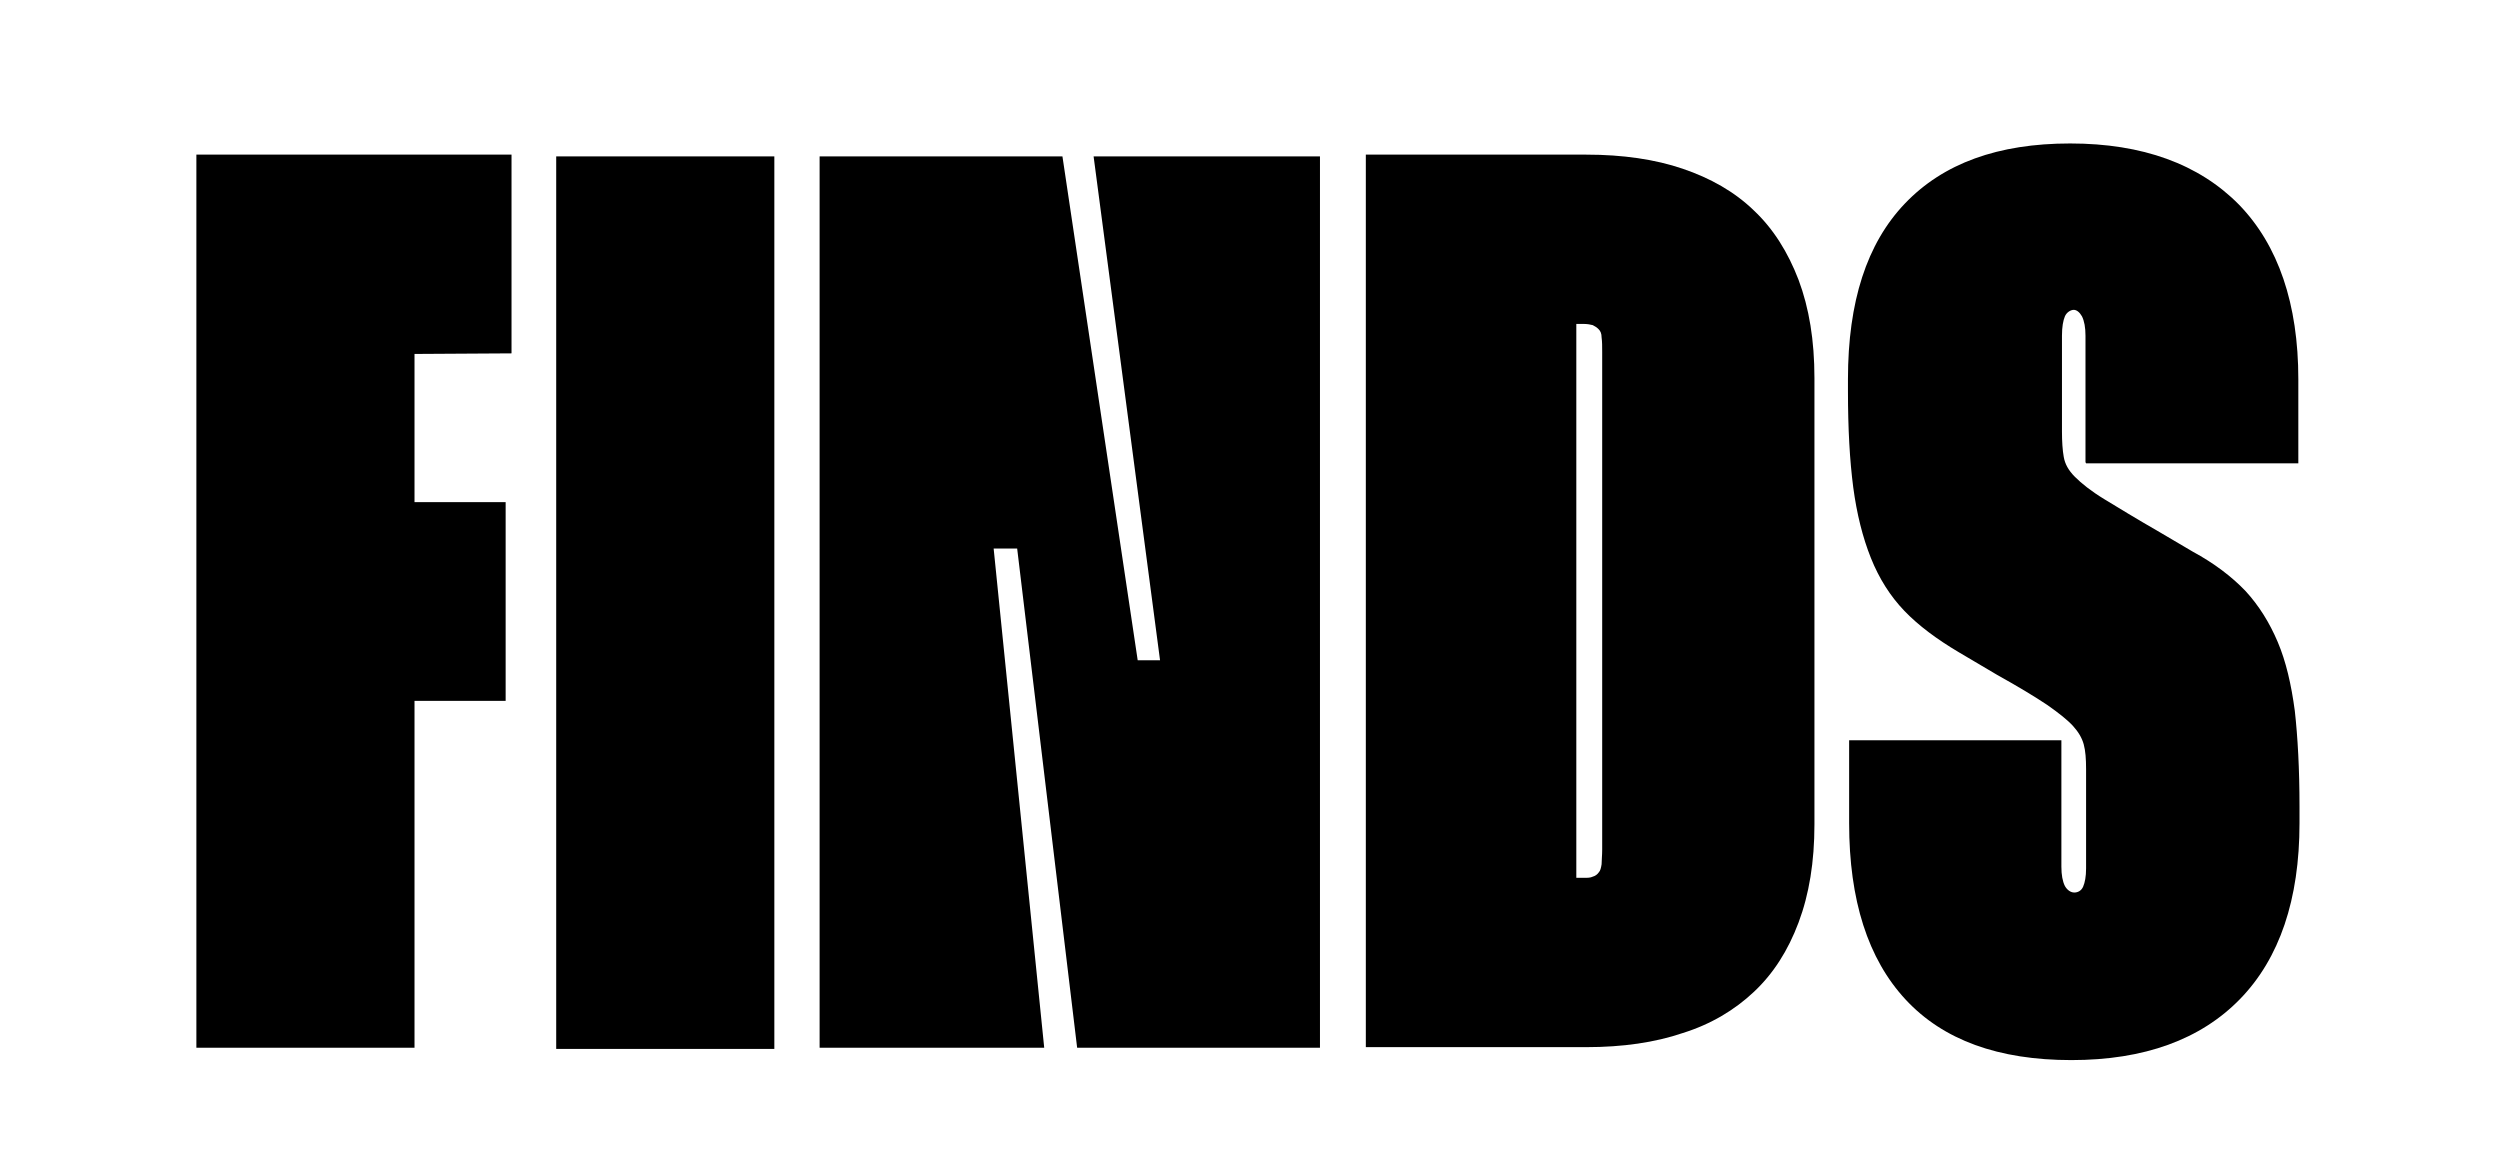
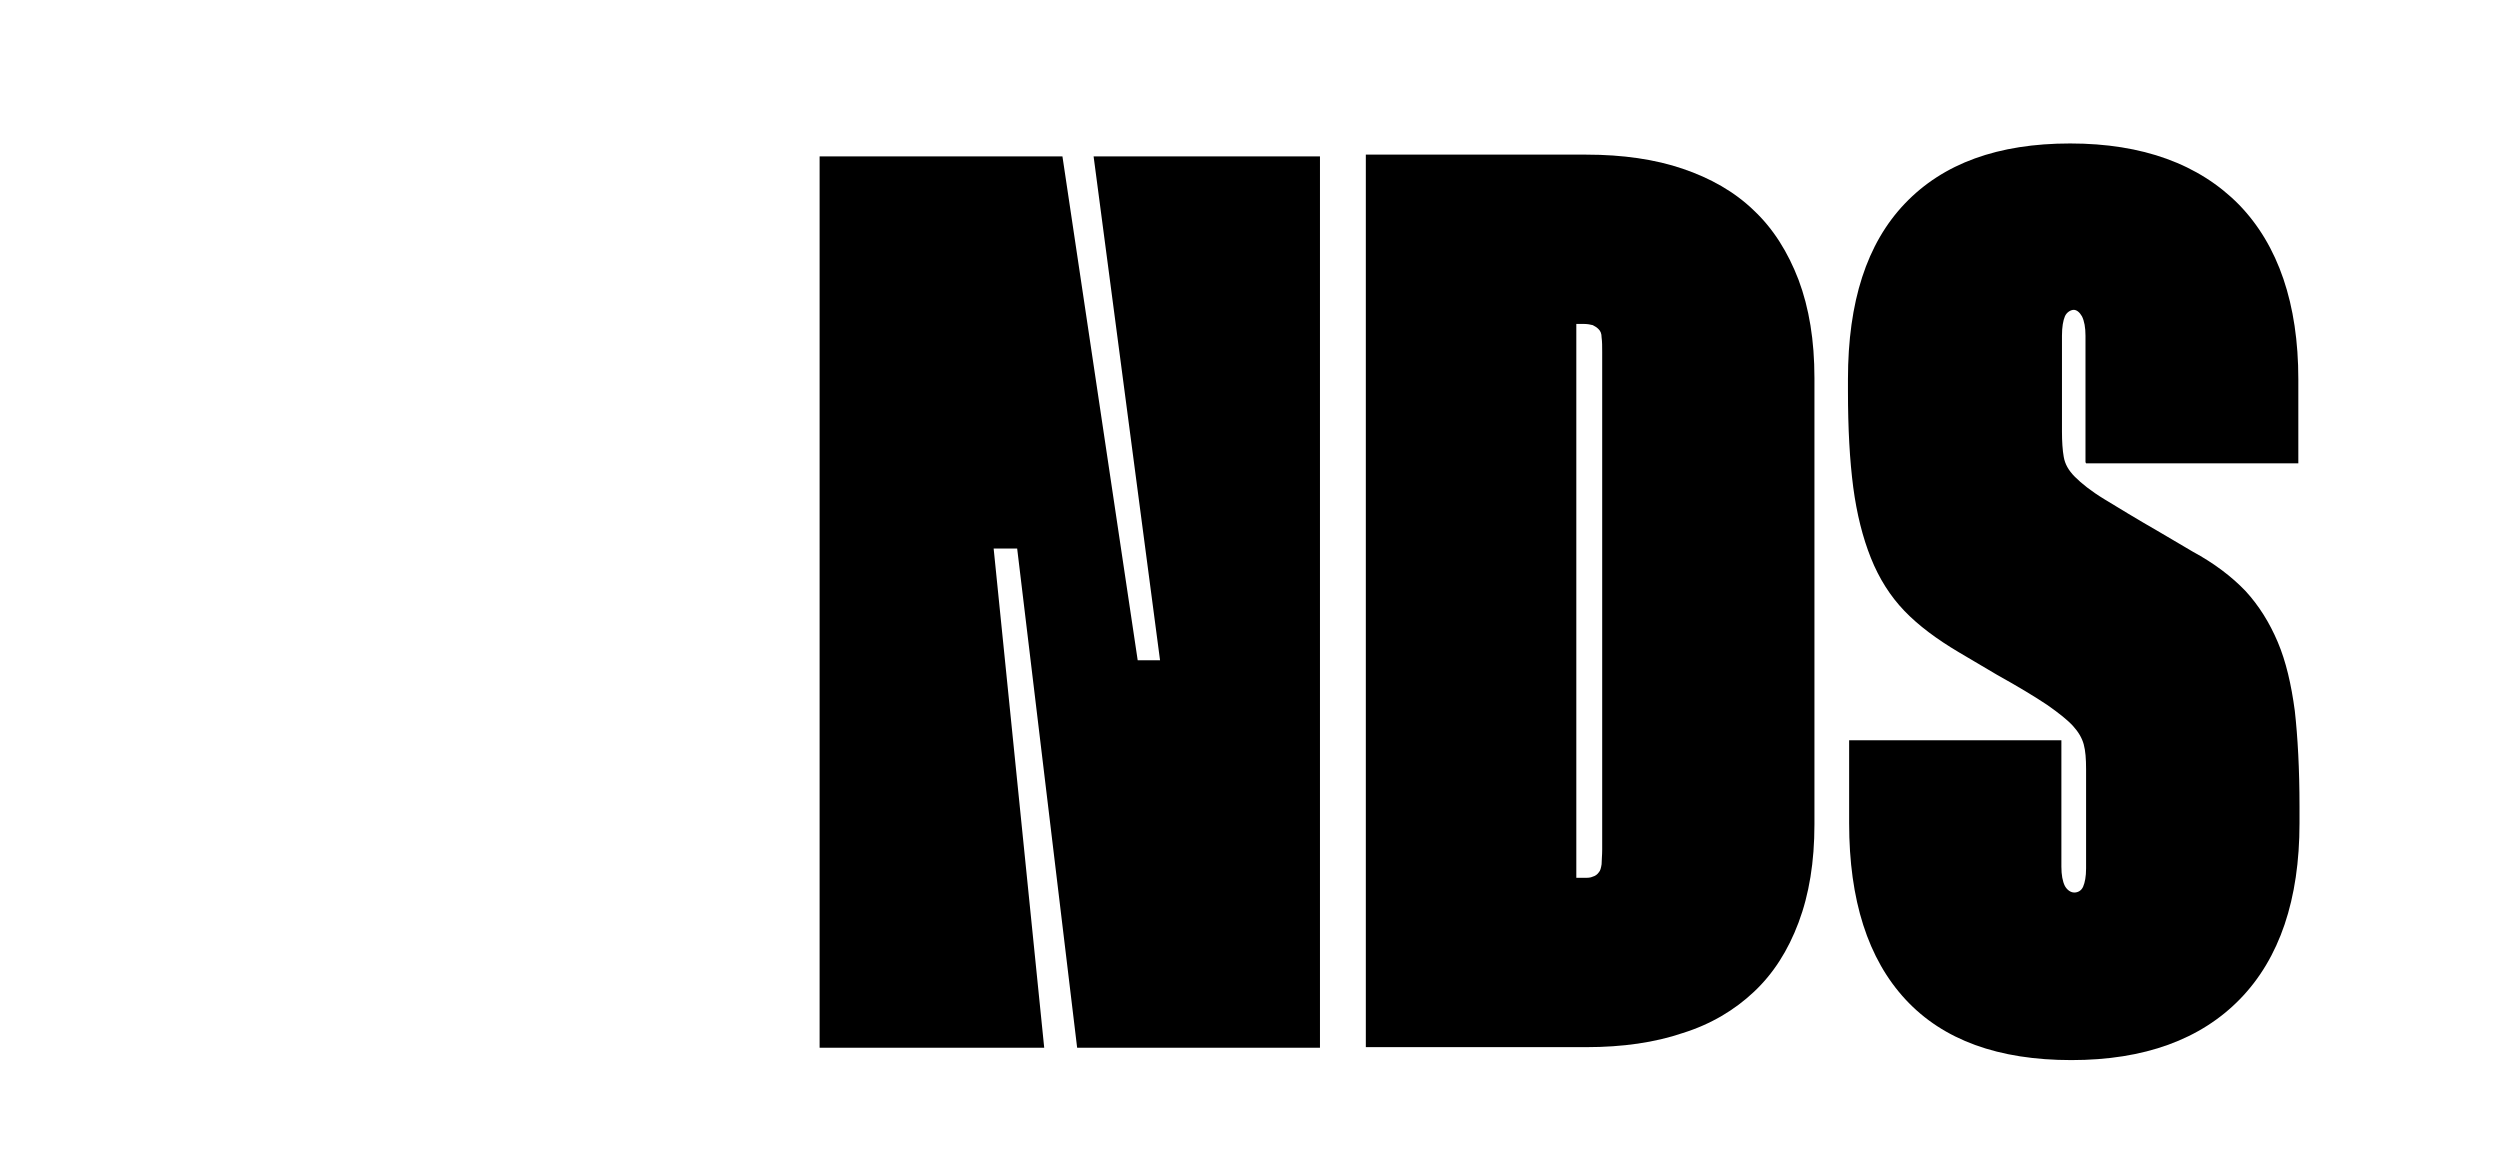
<svg xmlns="http://www.w3.org/2000/svg" version="1.1" id="Warstwa_1" x="0px" y="0px" viewBox="0 0 425.2 197.4" style="enable-background:new 0 0 425.2 197.4;" xml:space="preserve">
-   <path d="M131.7,26.6v151.8H94.6V26.6H131.7z" />
-   <path d="M70.5,60.2v25.2H86v33.8H70.5v59H33.4V26.3H87v33.8L70.5,60.2L70.5,60.2z" />
+   <path d="M131.7,26.6H94.6V26.6H131.7z" />
  <path d="M354.7,78.6V57.1c0-1.4-0.2-2.5-0.6-3.3c-0.4-0.7-0.9-1.1-1.4-1.1s-1.2,0.4-1.5,1.1s-0.5,1.8-0.5,3.3v16.3  c0,1.7,0.1,3.2,0.3,4.3c0.2,1.2,0.8,2.3,1.9,3.4s2.7,2.4,5,3.8s5.4,3.3,9.4,5.6l5.6,3.3c3.7,2,6.7,4.3,9,6.7  c2.3,2.5,4.1,5.4,5.5,8.7c1.4,3.3,2.3,7.2,2.9,11.7c0.5,4.5,0.8,9.9,0.8,16.3v2.8c0,13-3.4,23-10.1,29.9s-16.3,10.4-28.7,10.4  s-21.8-3.4-28.2-10.3c-6.4-6.9-9.6-16.9-9.6-30v-14.1h36.1v21.5c0,1.4,0.2,2.5,0.6,3.3c0.4,0.7,1,1.1,1.6,1.1s1.2-0.3,1.5-1  s0.5-1.7,0.5-3.1v-16.9c0-1.7-0.1-3.1-0.4-4.2c-0.3-1.1-0.9-2.1-1.8-3.1s-2.4-2.2-4.4-3.6c-2.1-1.4-4.9-3.1-8.5-5.1l-6.6-3.9  c-3.7-2.2-6.8-4.5-9.2-7c-2.4-2.5-4.3-5.5-5.7-9c-1.4-3.5-2.4-7.5-3-12c-0.6-4.6-0.9-10-0.9-16.4v-2c0-13.2,3.2-23.1,9.7-29.9  s15.8-10.2,28.1-10.2s21.9,3.5,28.7,10.4c6.7,6.9,10.1,16.9,10.1,29.7v14.3h-36.1L354.7,78.6z" />
  <path d="M224.5,26.6v151.6h-41.3L173,93.3h-4l8.6,84.9h-38.2V26.6h41.3l12.8,85.7h3.8L186,26.6L224.5,26.6L224.5,26.6z" />
  <path d="M269.8,26.3c6.2,0,11.7,0.8,16.4,2.4c4.7,1.6,8.8,3.9,12.1,7.1c3.3,3.1,5.8,7.1,7.6,11.8c1.8,4.8,2.7,10.3,2.7,16.7v75.9  c0,6.4-0.9,11.9-2.7,16.7c-1.8,4.8-4.3,8.7-7.6,11.8s-7.3,5.5-12.1,7c-4.7,1.6-10.2,2.4-16.4,2.4h-37.5V26.3H269.8z M268.1,149.3  h1.4c0.5,0,1,0,1.4-0.2c0.4-0.1,0.8-0.4,1-0.7c0.3-0.3,0.4-0.8,0.5-1.4c0-0.7,0.1-1.5,0.1-2.5V59.9c0-1,0-1.8-0.1-2.5  c0-0.7-0.2-1.1-0.5-1.4c-0.3-0.3-0.6-0.5-1-0.7c-0.4-0.1-0.9-0.2-1.4-0.2h-1.4V149.3L268.1,149.3z" />
</svg>